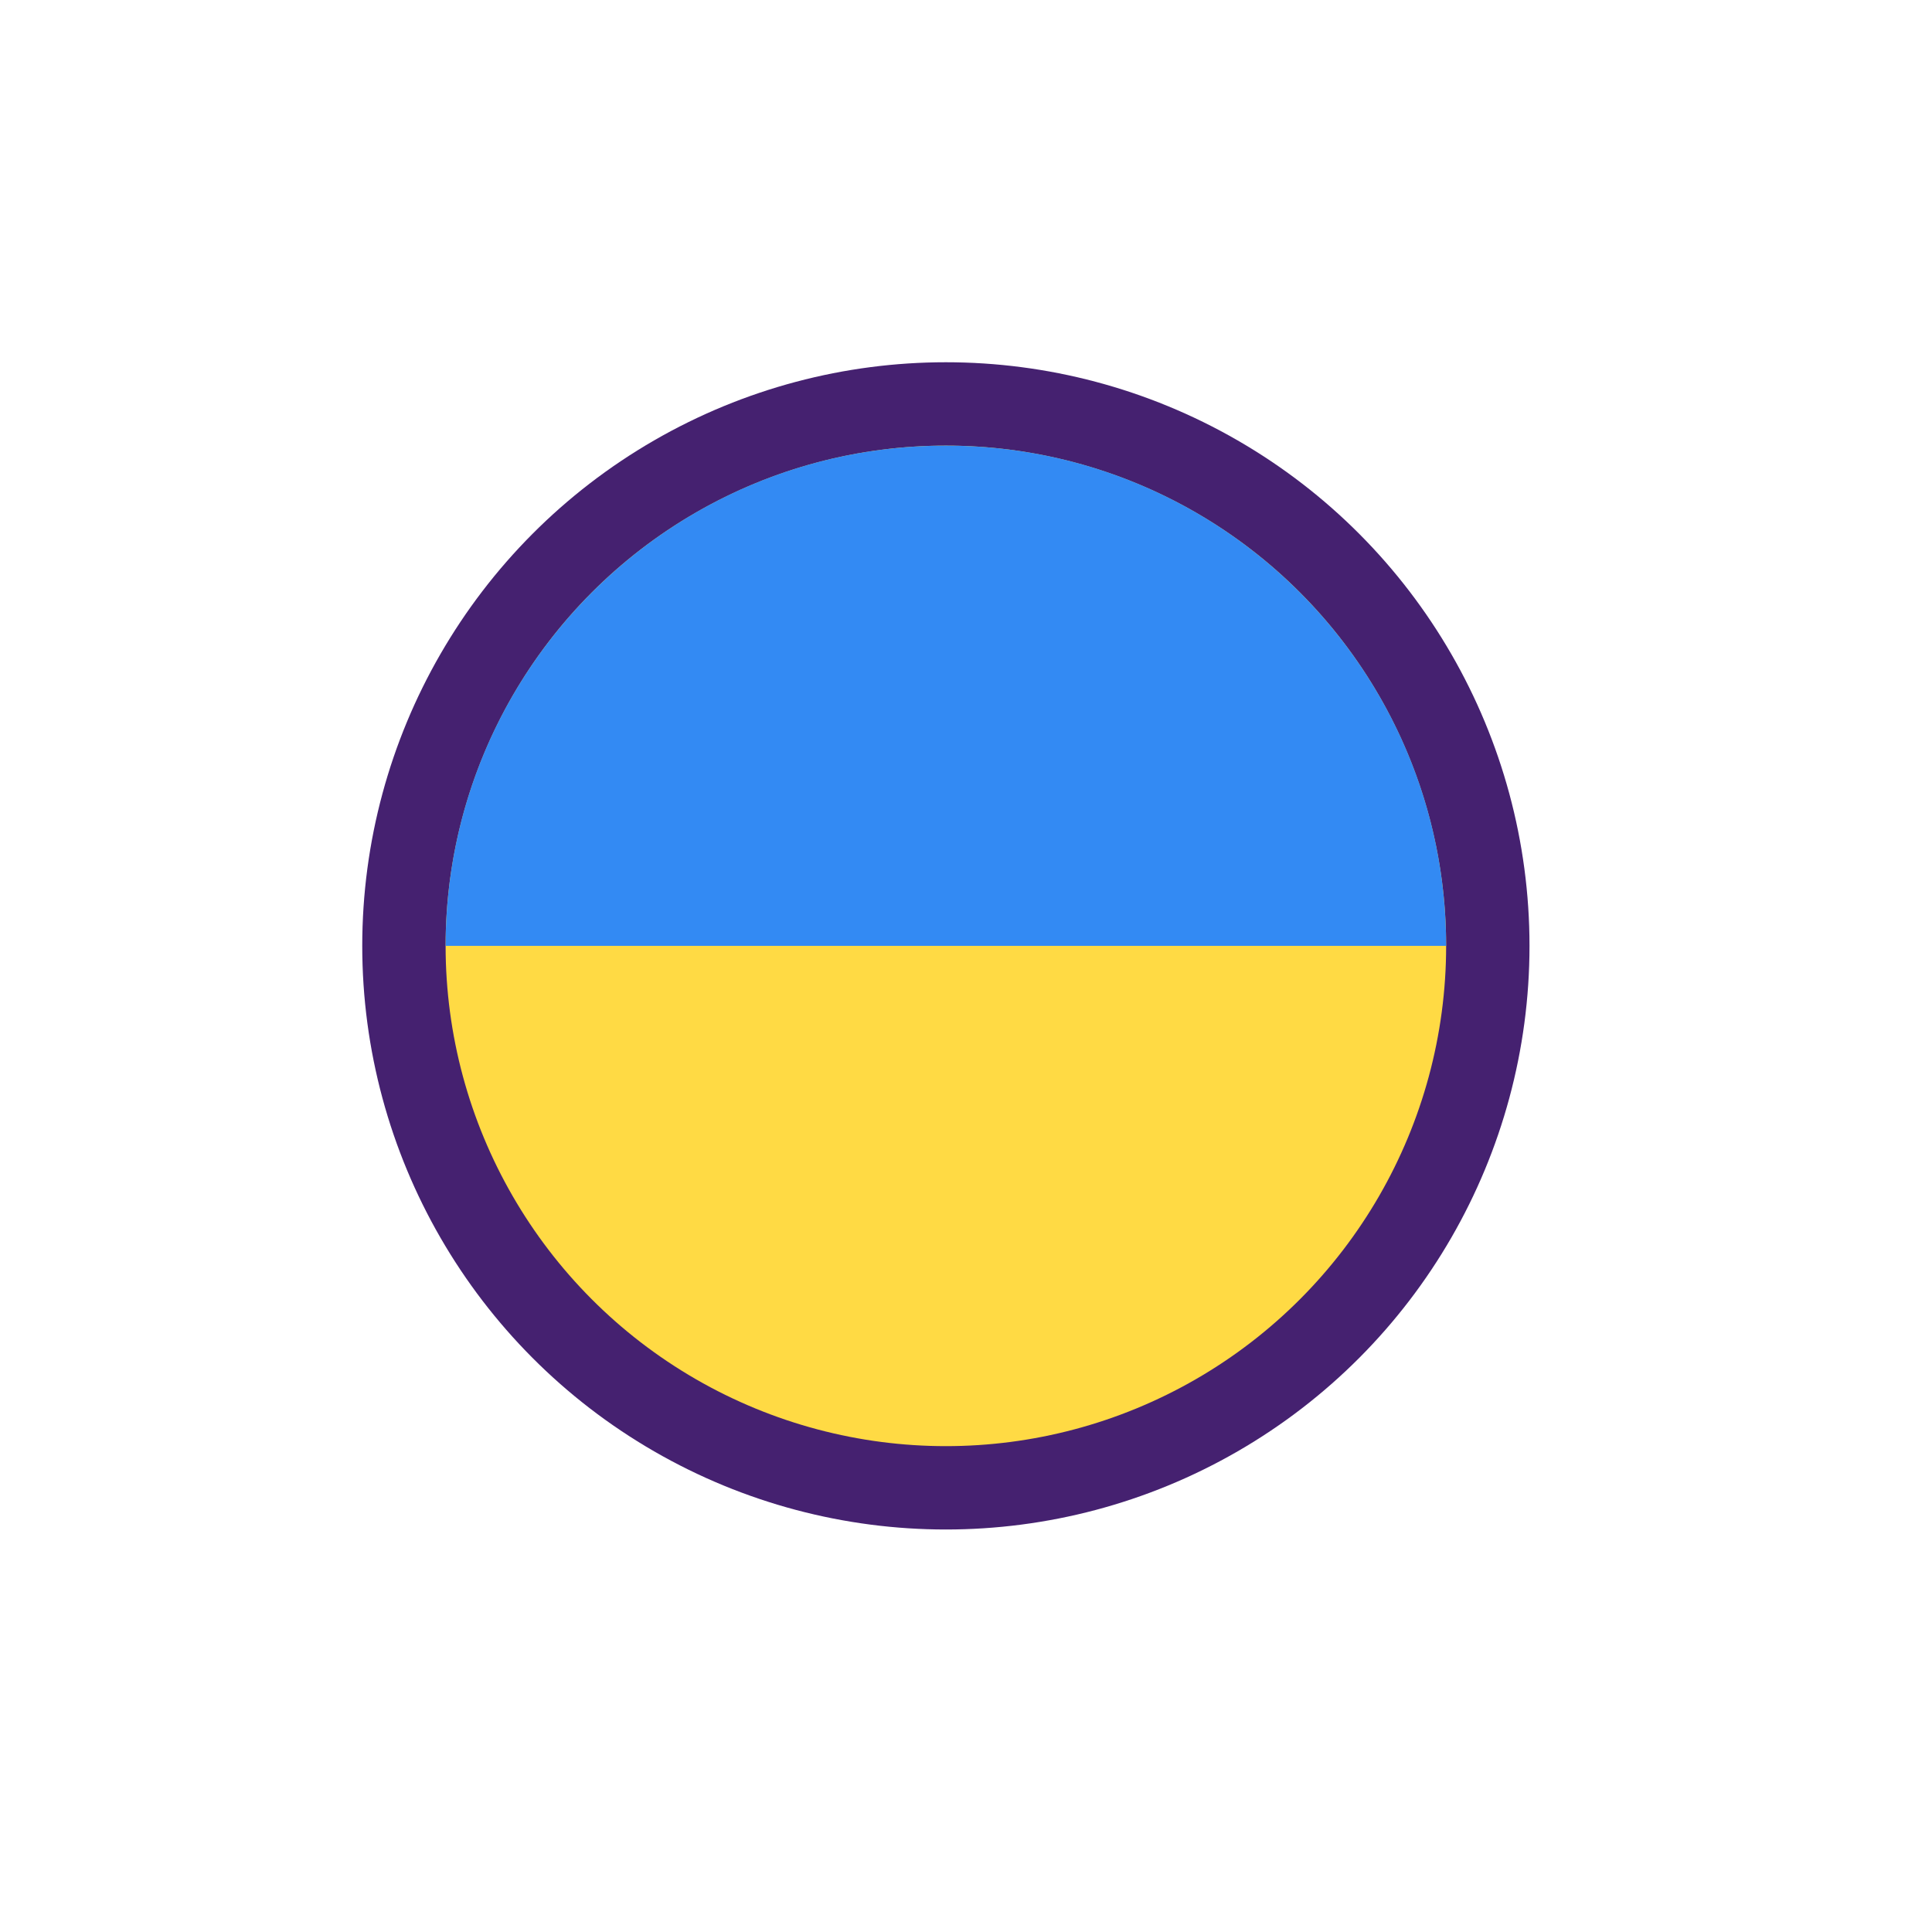
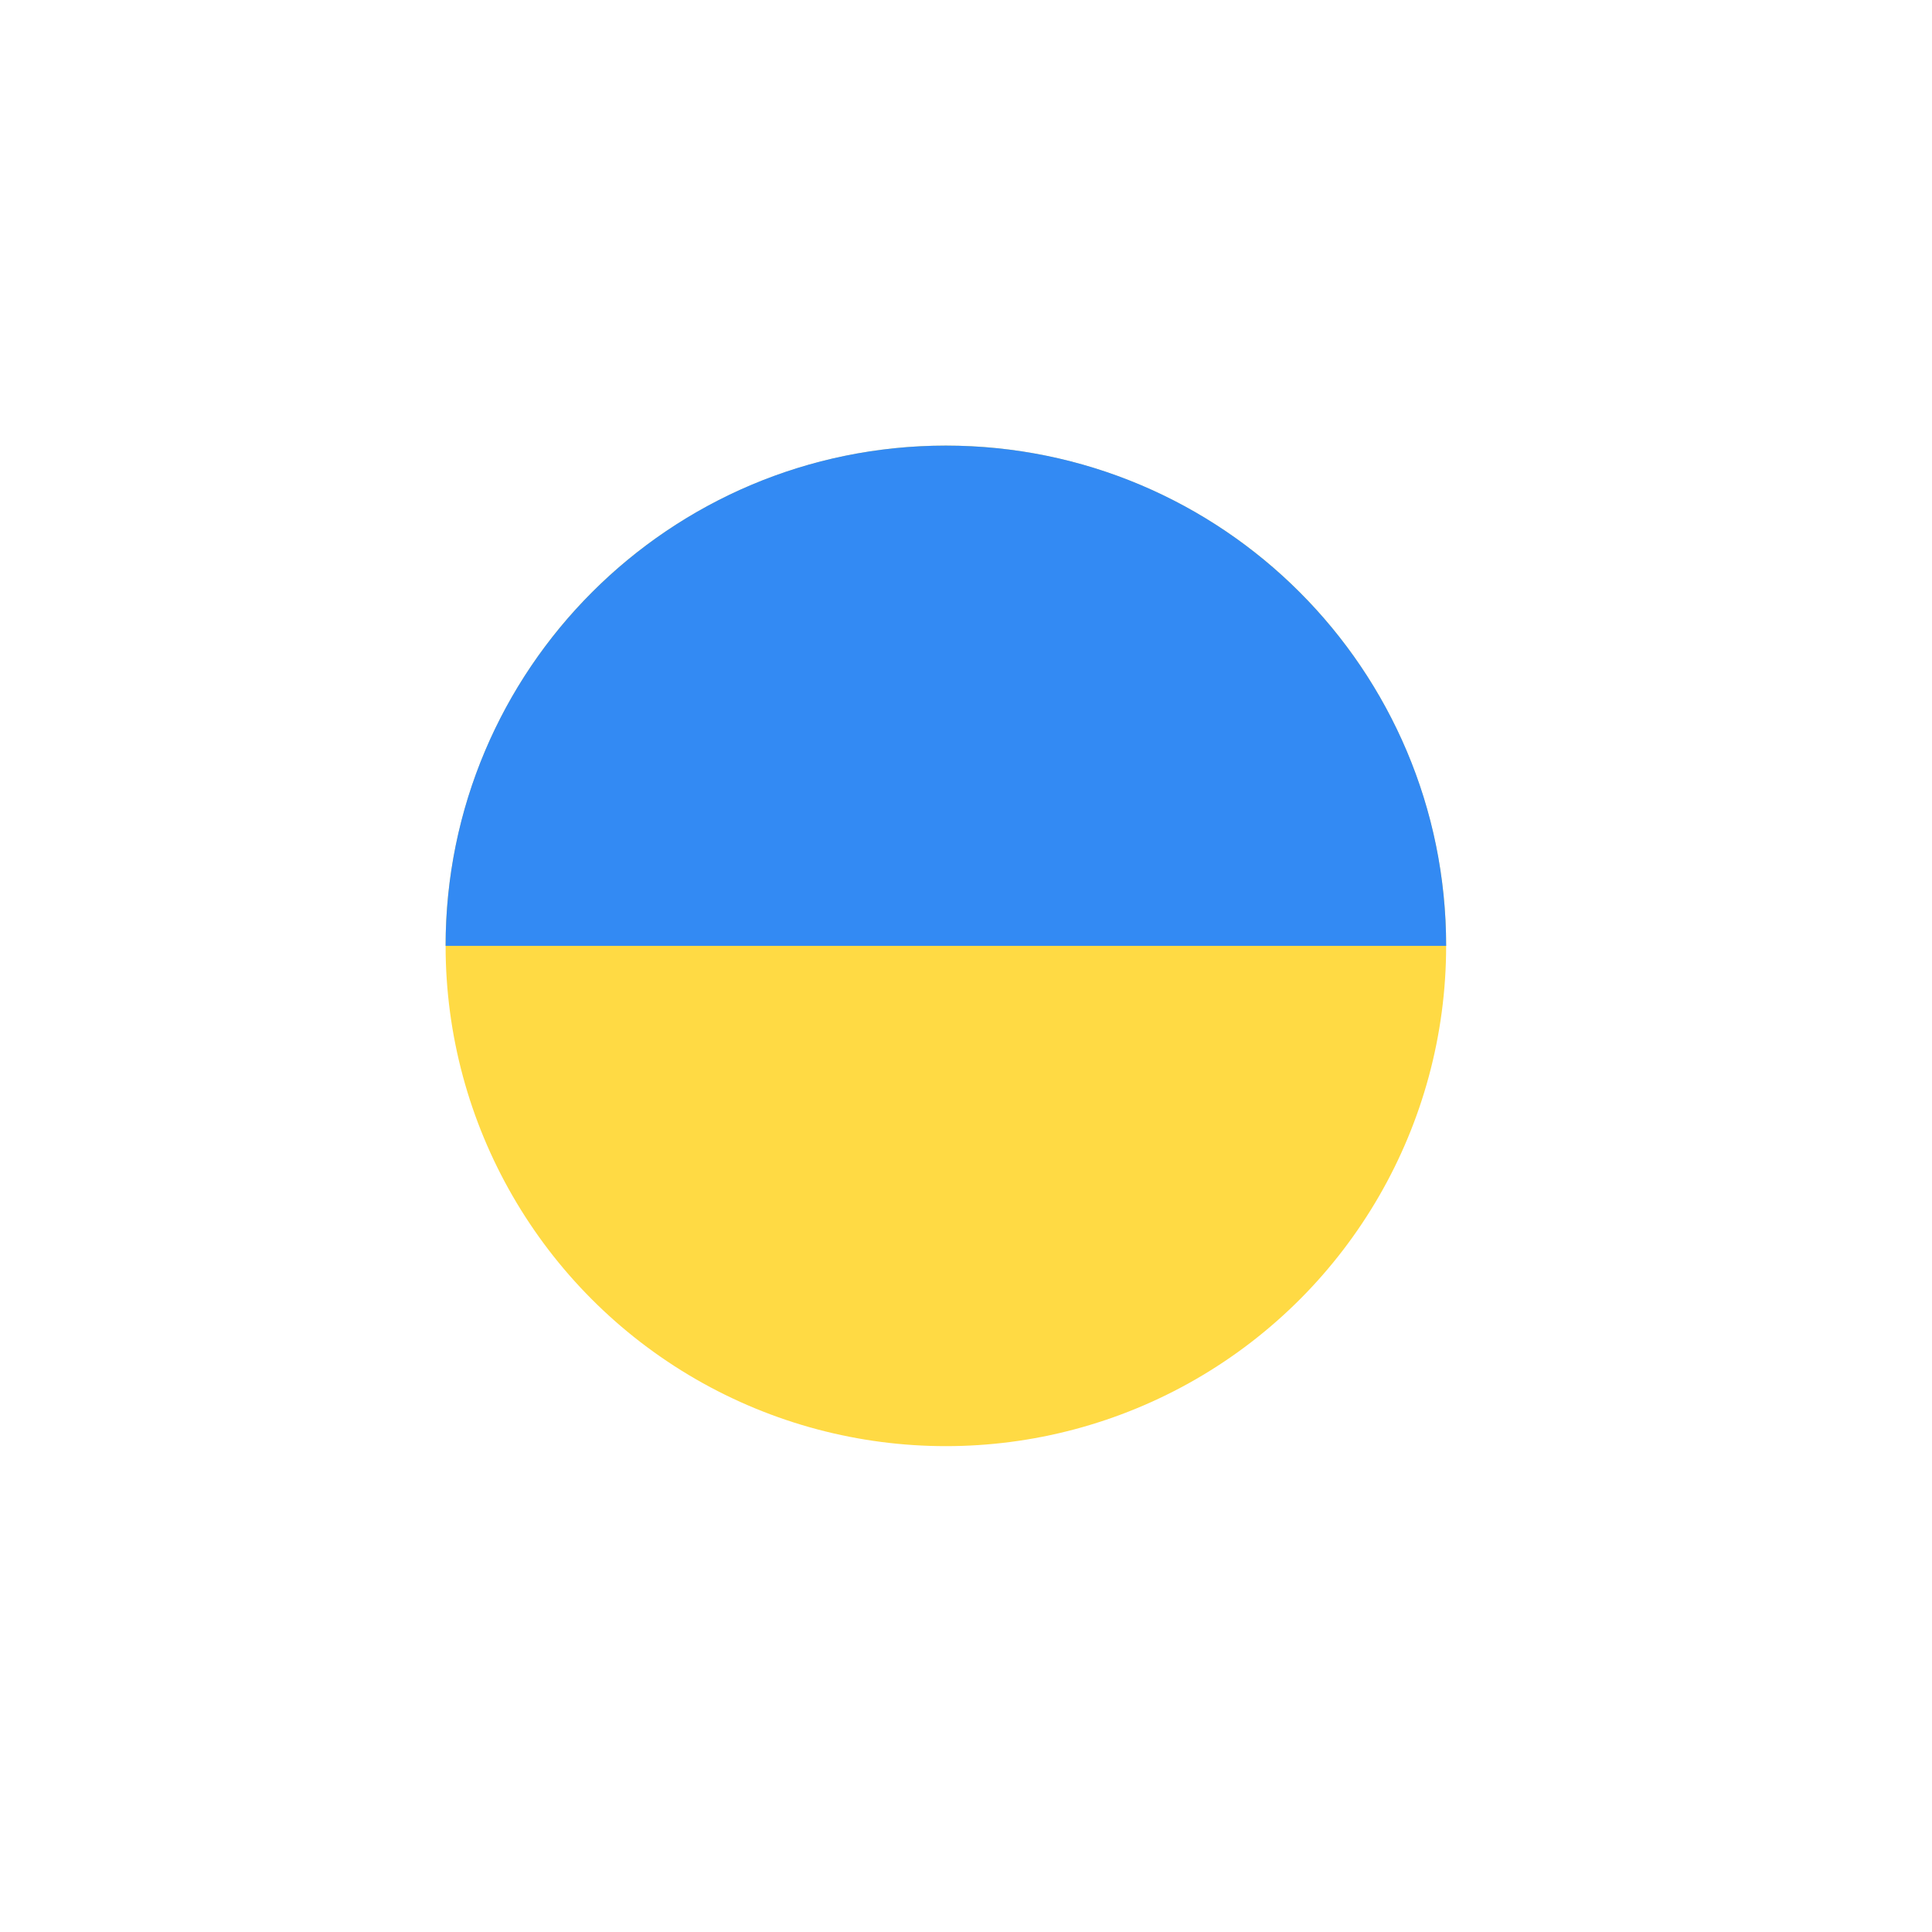
<svg xmlns="http://www.w3.org/2000/svg" width="48px" height="48px" viewBox="0 0 48 48" version="1.1">
  <title>01. Icons/04. Rich icons/30. Ukraine</title>
  <g id="01.-Icons/04.-Rich-icons/30.-Ukraine" stroke="none" stroke-width="1" fill="none" fill-rule="evenodd">
    <g id="Group" transform="translate(9, 9)">
-       <rect id="padding" x="2.071" y="2.071" width="24.167" height="24.167" />
-       <circle id="Oval" fill="#452170" cx="14.5" cy="14.5" r="14.5" />
      <circle id="Oval" fill="#FFDA44" fill-rule="nonzero" cx="14.5" cy="14.5" r="12.429" />
-       <path d="M26.929,14.5 C26.929,7.636 21.364,2.071 14.5,2.071 C7.636,2.071 2.071,7.636 2.071,14.5 L26.929,14.5 Z" id="Oval-Copy" fill="#338AF3" fill-rule="nonzero" />
+       <path d="M26.929,14.5 C26.929,7.636 21.364,2.071 14.5,2.071 C7.636,2.071 2.071,7.636 2.071,14.5 Z" id="Oval-Copy" fill="#338AF3" fill-rule="nonzero" />
    </g>
  </g>
</svg>